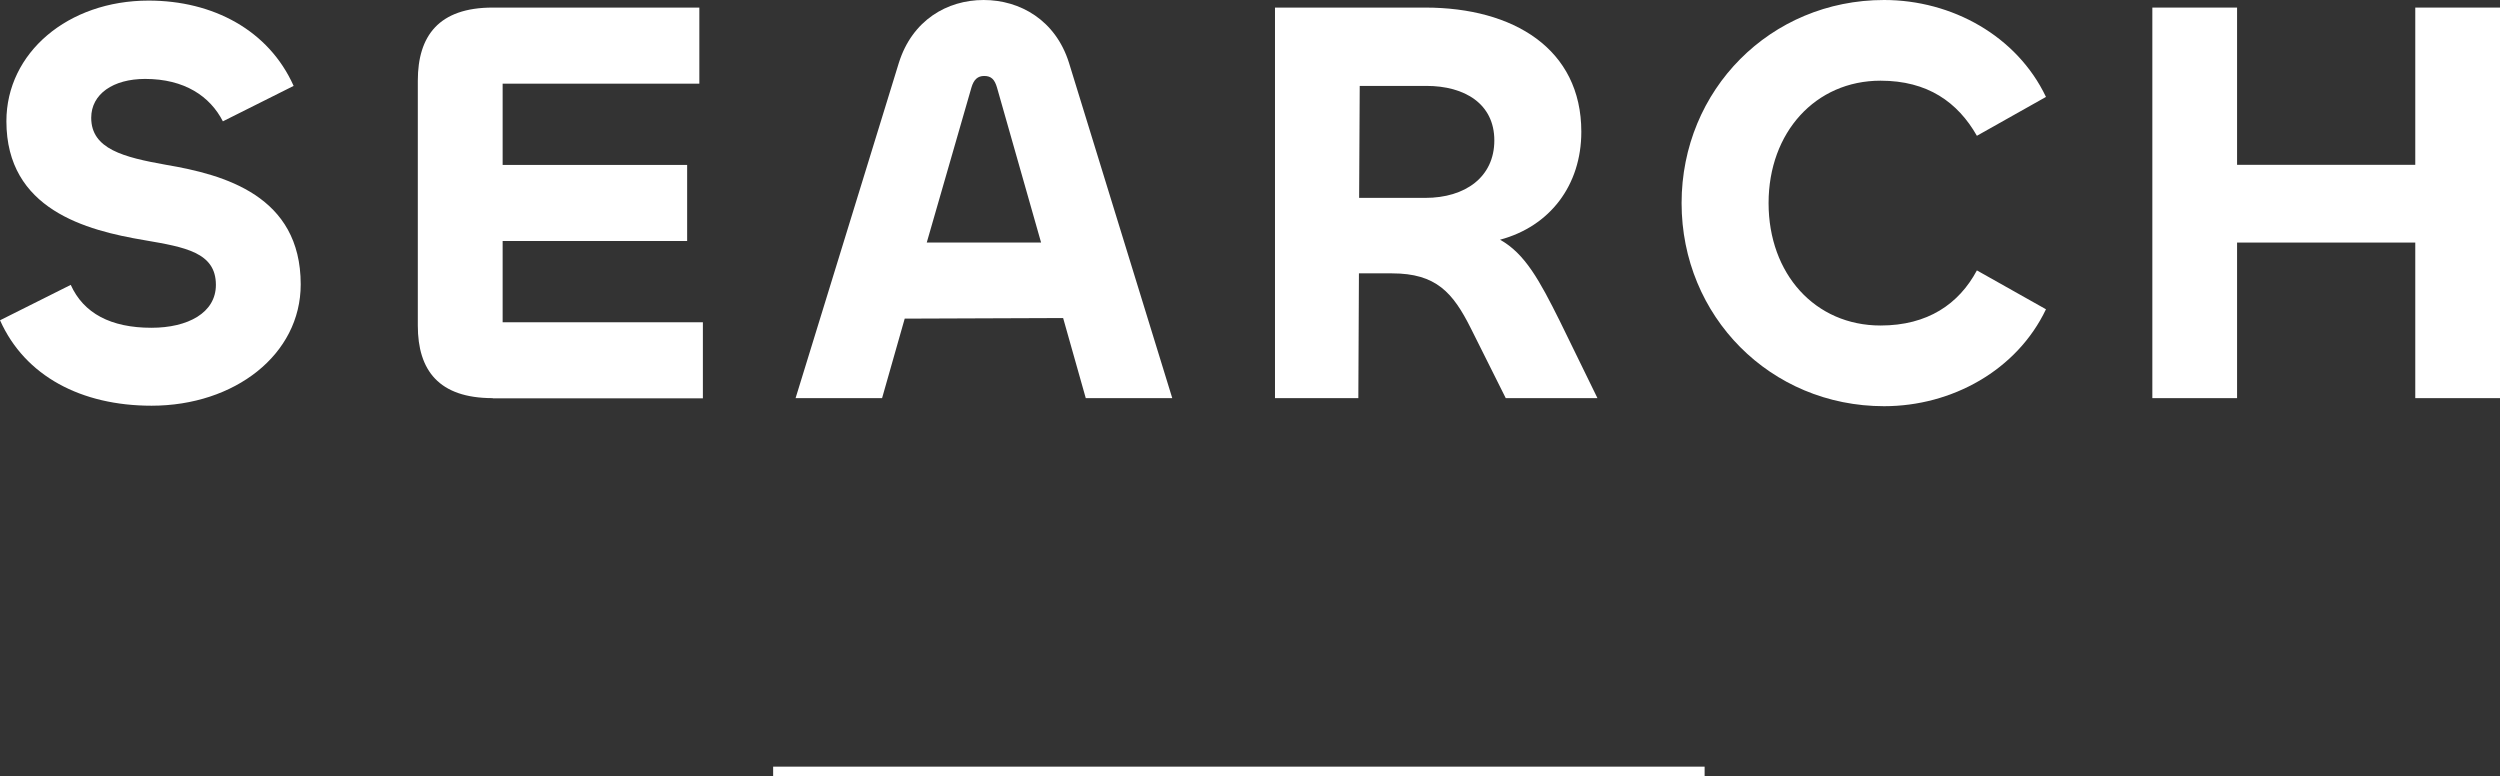
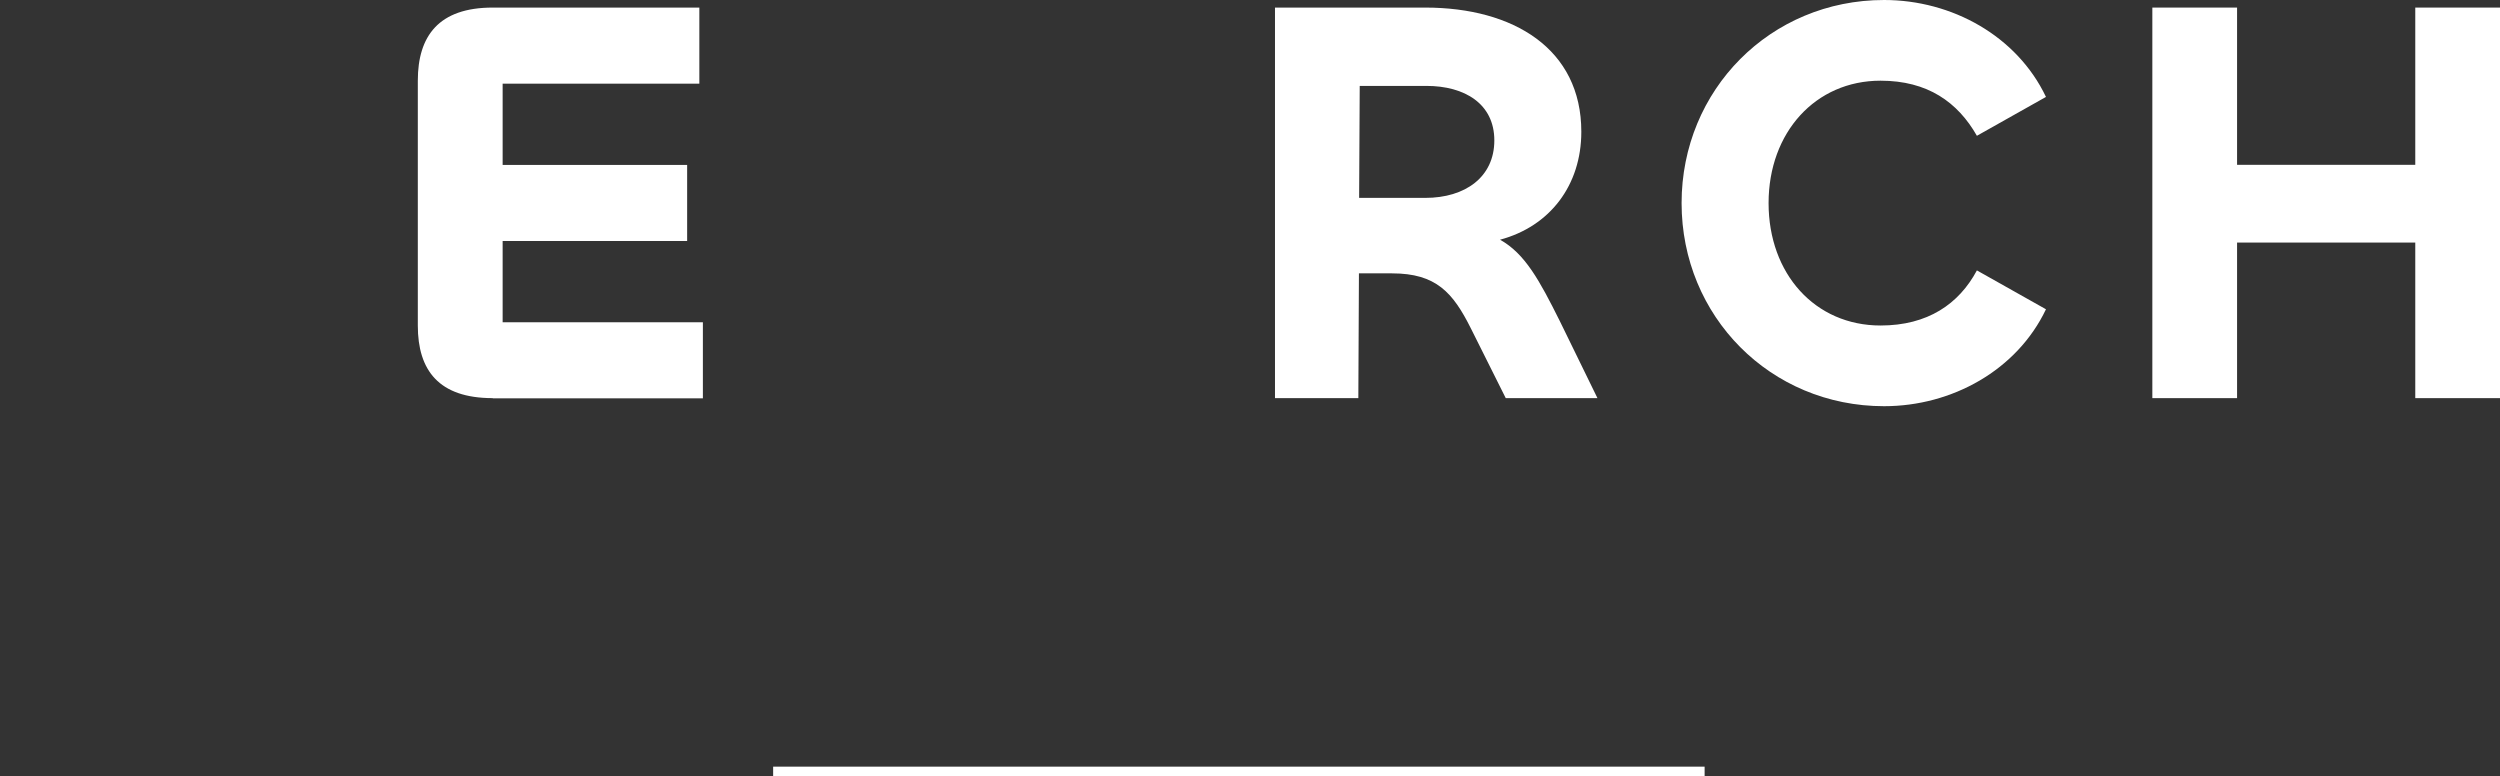
<svg xmlns="http://www.w3.org/2000/svg" id="_レイヤー_2" viewBox="0 0 254.06 78.91">
  <rect x="0" y="0" width="254.06" height="78.91" fill="#333333" stroke="none" />
  <defs>
    <style>.cls-1{fill:none;stroke:#fff;stroke-miterlimit:10;}.cls-2{fill:#fff;stroke-width:0px;}</style>
  </defs>
  <g id="_レイヤー_1-2">
-     <path class="cls-2" d="M0,32.55l7.19-3.6c1.3,2.89,4.07,4.36,8.2,4.36,3.72,0,6.55-1.53,6.55-4.36,0-3.3-3.13-3.83-7.25-4.54-5.96-1-14.04-3.13-14.04-12.09C.65,5.37,6.9.06,15.1.06c6.55,0,12.21,3.01,14.74,8.67l-7.19,3.6c-1.3-2.54-3.89-4.31-7.9-4.31-3.24,0-5.48,1.53-5.48,3.95,0,3.18,3.3,4.01,7.61,4.78,5.9,1,13.68,3.13,13.68,12.15,0,7.14-6.72,12.33-15.16,12.33-7.14,0-12.86-3.01-15.39-8.67Z" />
    <path class="cls-2" d="M50.07,40.46c-5.48,0-7.61-2.83-7.61-7.37V8.2c0-4.54,2.12-7.43,7.61-7.43h21v7.73h-19.99v8.26h18.75v7.73h-18.75v8.26h20.35v7.73h-21.35Z" />
-     <path class="cls-2" d="M91.35,6.37c1.36-4.31,4.89-6.37,8.61-6.37s7.31,2.06,8.67,6.37l10.5,34.09h-8.79l-2.3-8.14-16.1.06-2.3,8.08h-8.79l10.5-34.09ZM94.18,24.65h11.62l-4.48-15.75c-.24-.83-.59-1.18-1.3-1.18-.65,0-1.06.35-1.3,1.18l-4.54,15.75Z" />
    <path class="cls-2" d="M129.57,40.46V.77h15.27c8.96,0,15.86,4.19,15.86,12.62,0,5.43-3.18,9.61-8.26,10.97,2.54,1.42,4.01,4.13,6.07,8.26l3.83,7.84h-9.32l-3.54-7.08c-1.83-3.66-3.54-5.6-8.02-5.6h-3.36l-.06,12.68h-8.49ZM138.18,8.73l-.06,11.38h6.72c4.07,0,7.02-2.12,7.02-5.84s-3.01-5.54-6.9-5.54h-6.78Z" />
    <path class="cls-2" d="M170.89,20.64c0-11.5,9.02-20.64,20.58-20.64,6.9,0,13.5,3.66,16.45,9.85l-7.02,3.95c-1.95-3.42-5.01-5.6-9.79-5.6-6.61,0-11.38,5.25-11.38,12.44s4.72,12.44,11.38,12.44c4.78,0,7.96-2.18,9.79-5.6l7.02,3.95c-2.95,6.19-9.55,9.85-16.45,9.85-11.56,0-20.58-9.14-20.58-20.64Z" />
    <path class="cls-2" d="M218.73,40.46V.77h8.61v15.98h18.11V.77h8.61v39.69h-8.61v-15.81h-18.11v15.81h-8.61Z" />
    <line class="cls-1" x1="78.57" y1="78.41" x2="173.23" y2="78.41" />
  </g>
</svg>